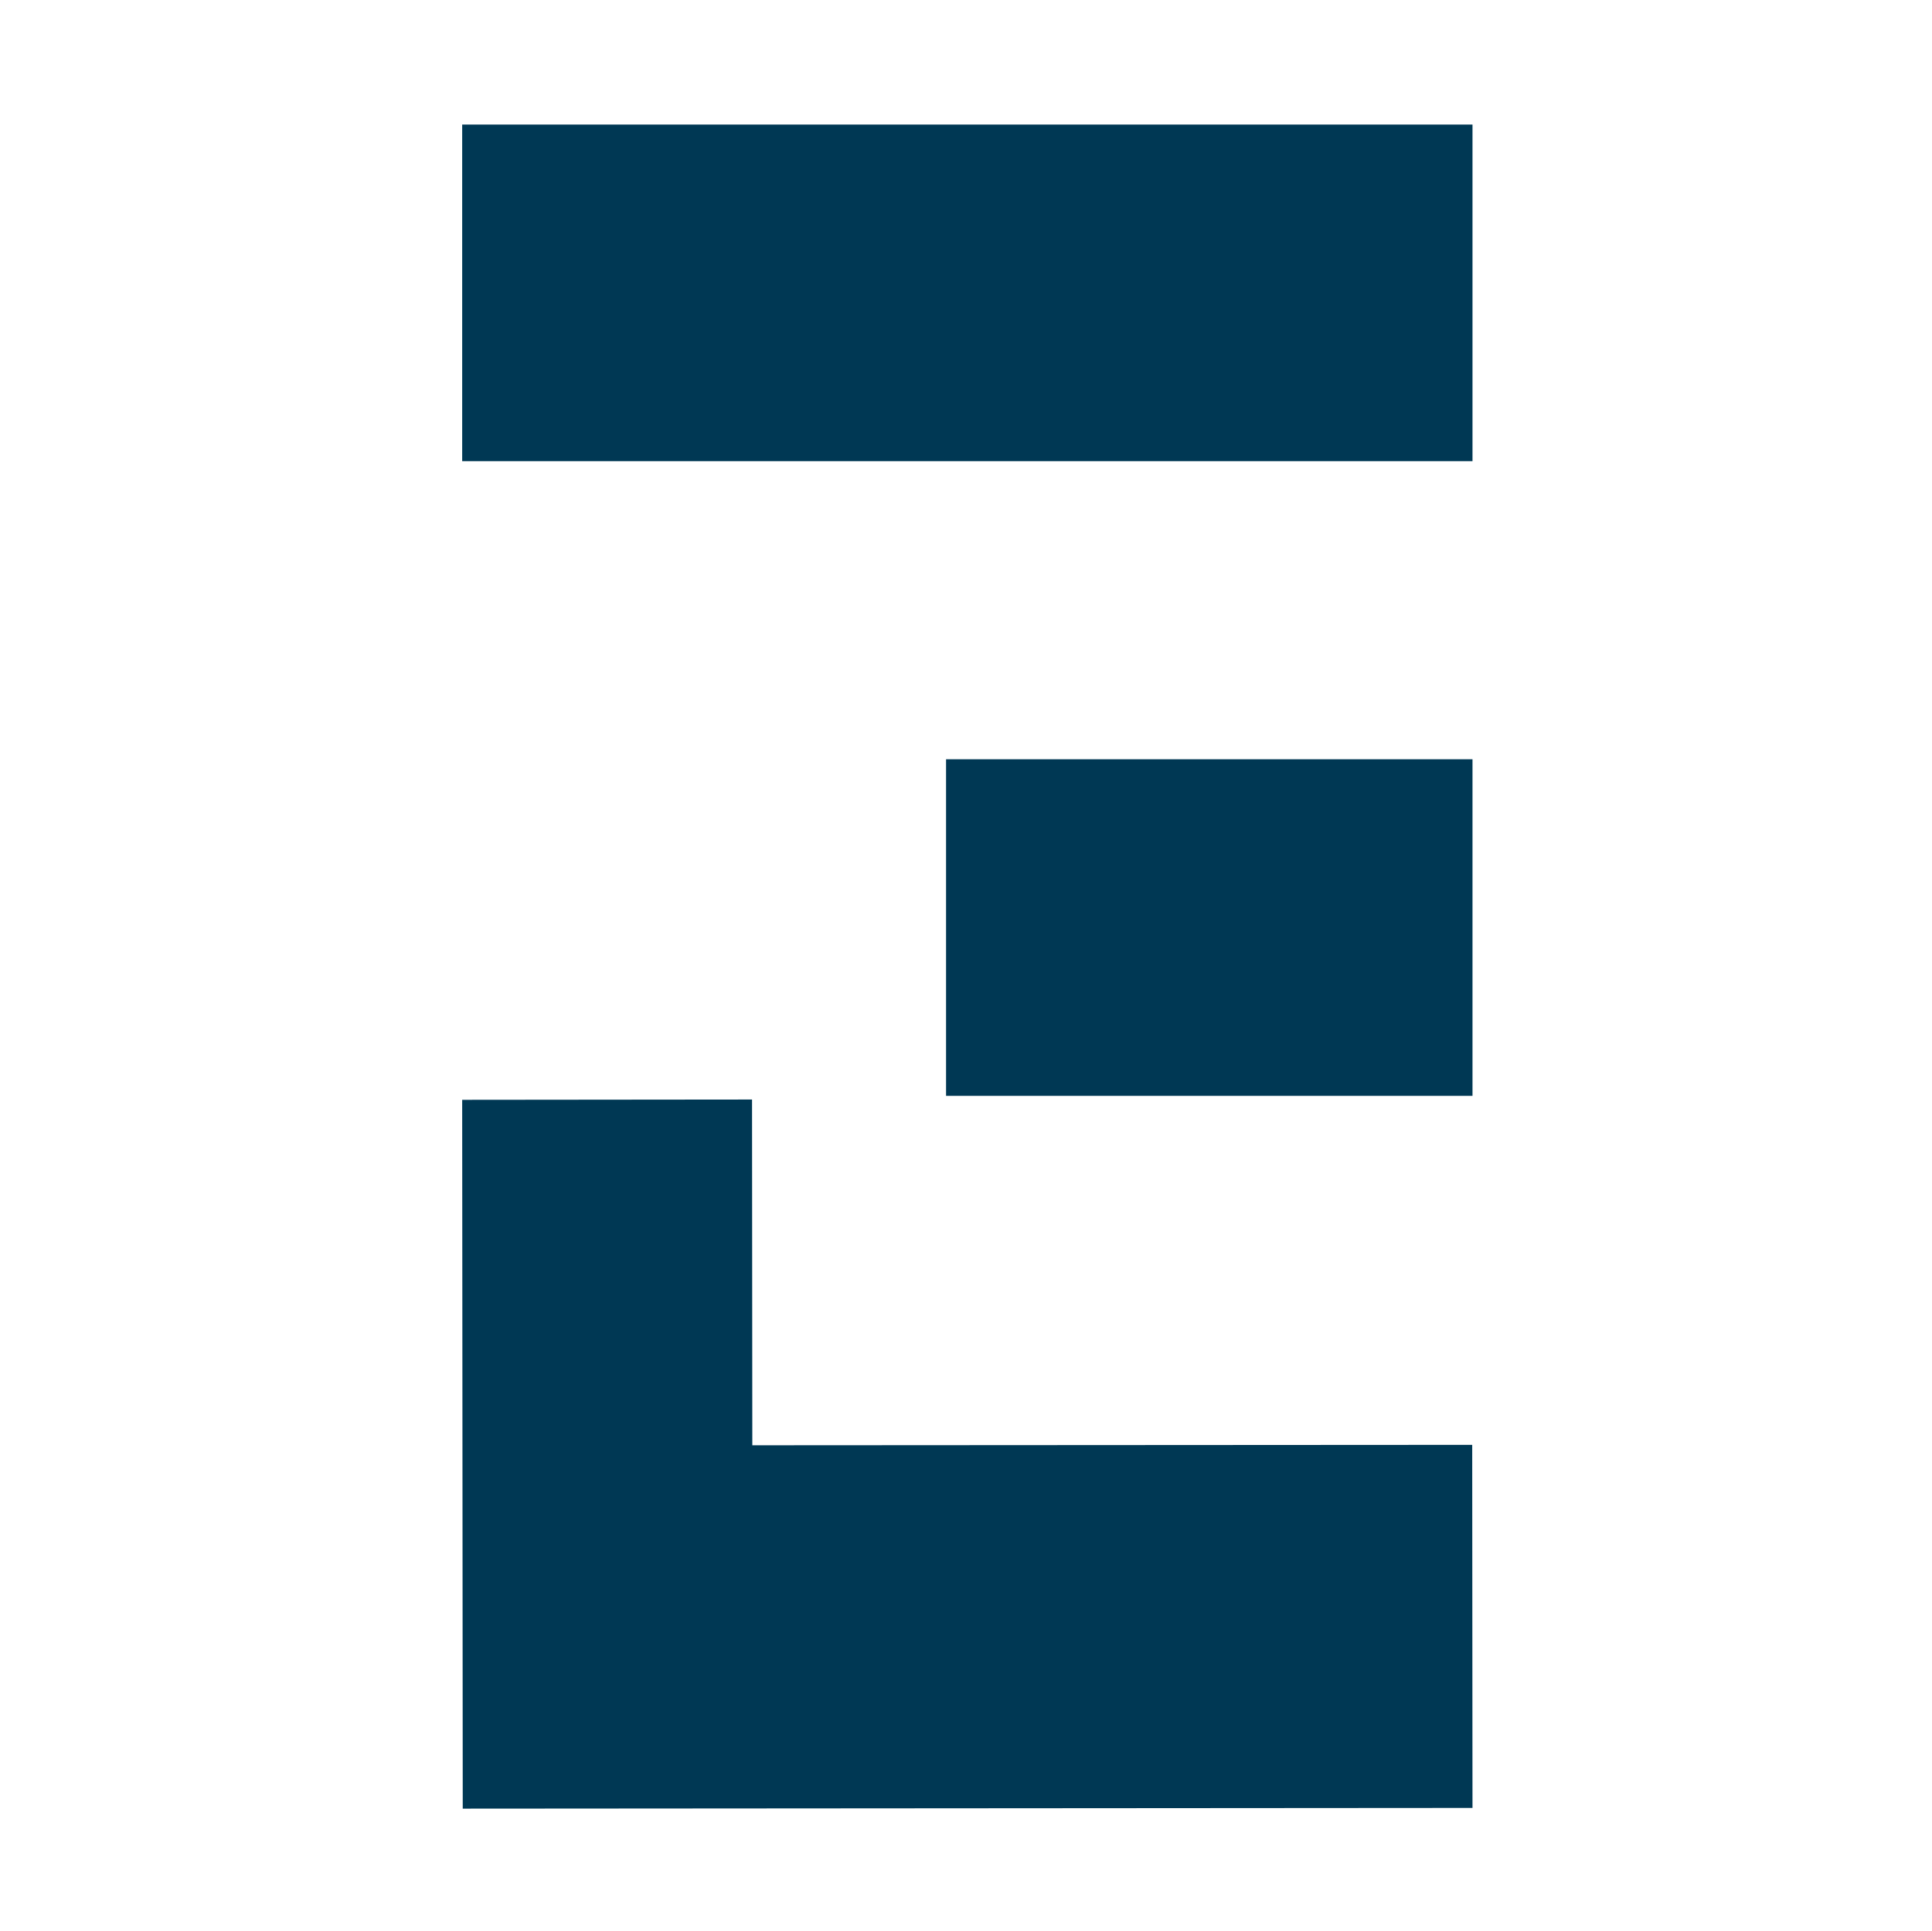
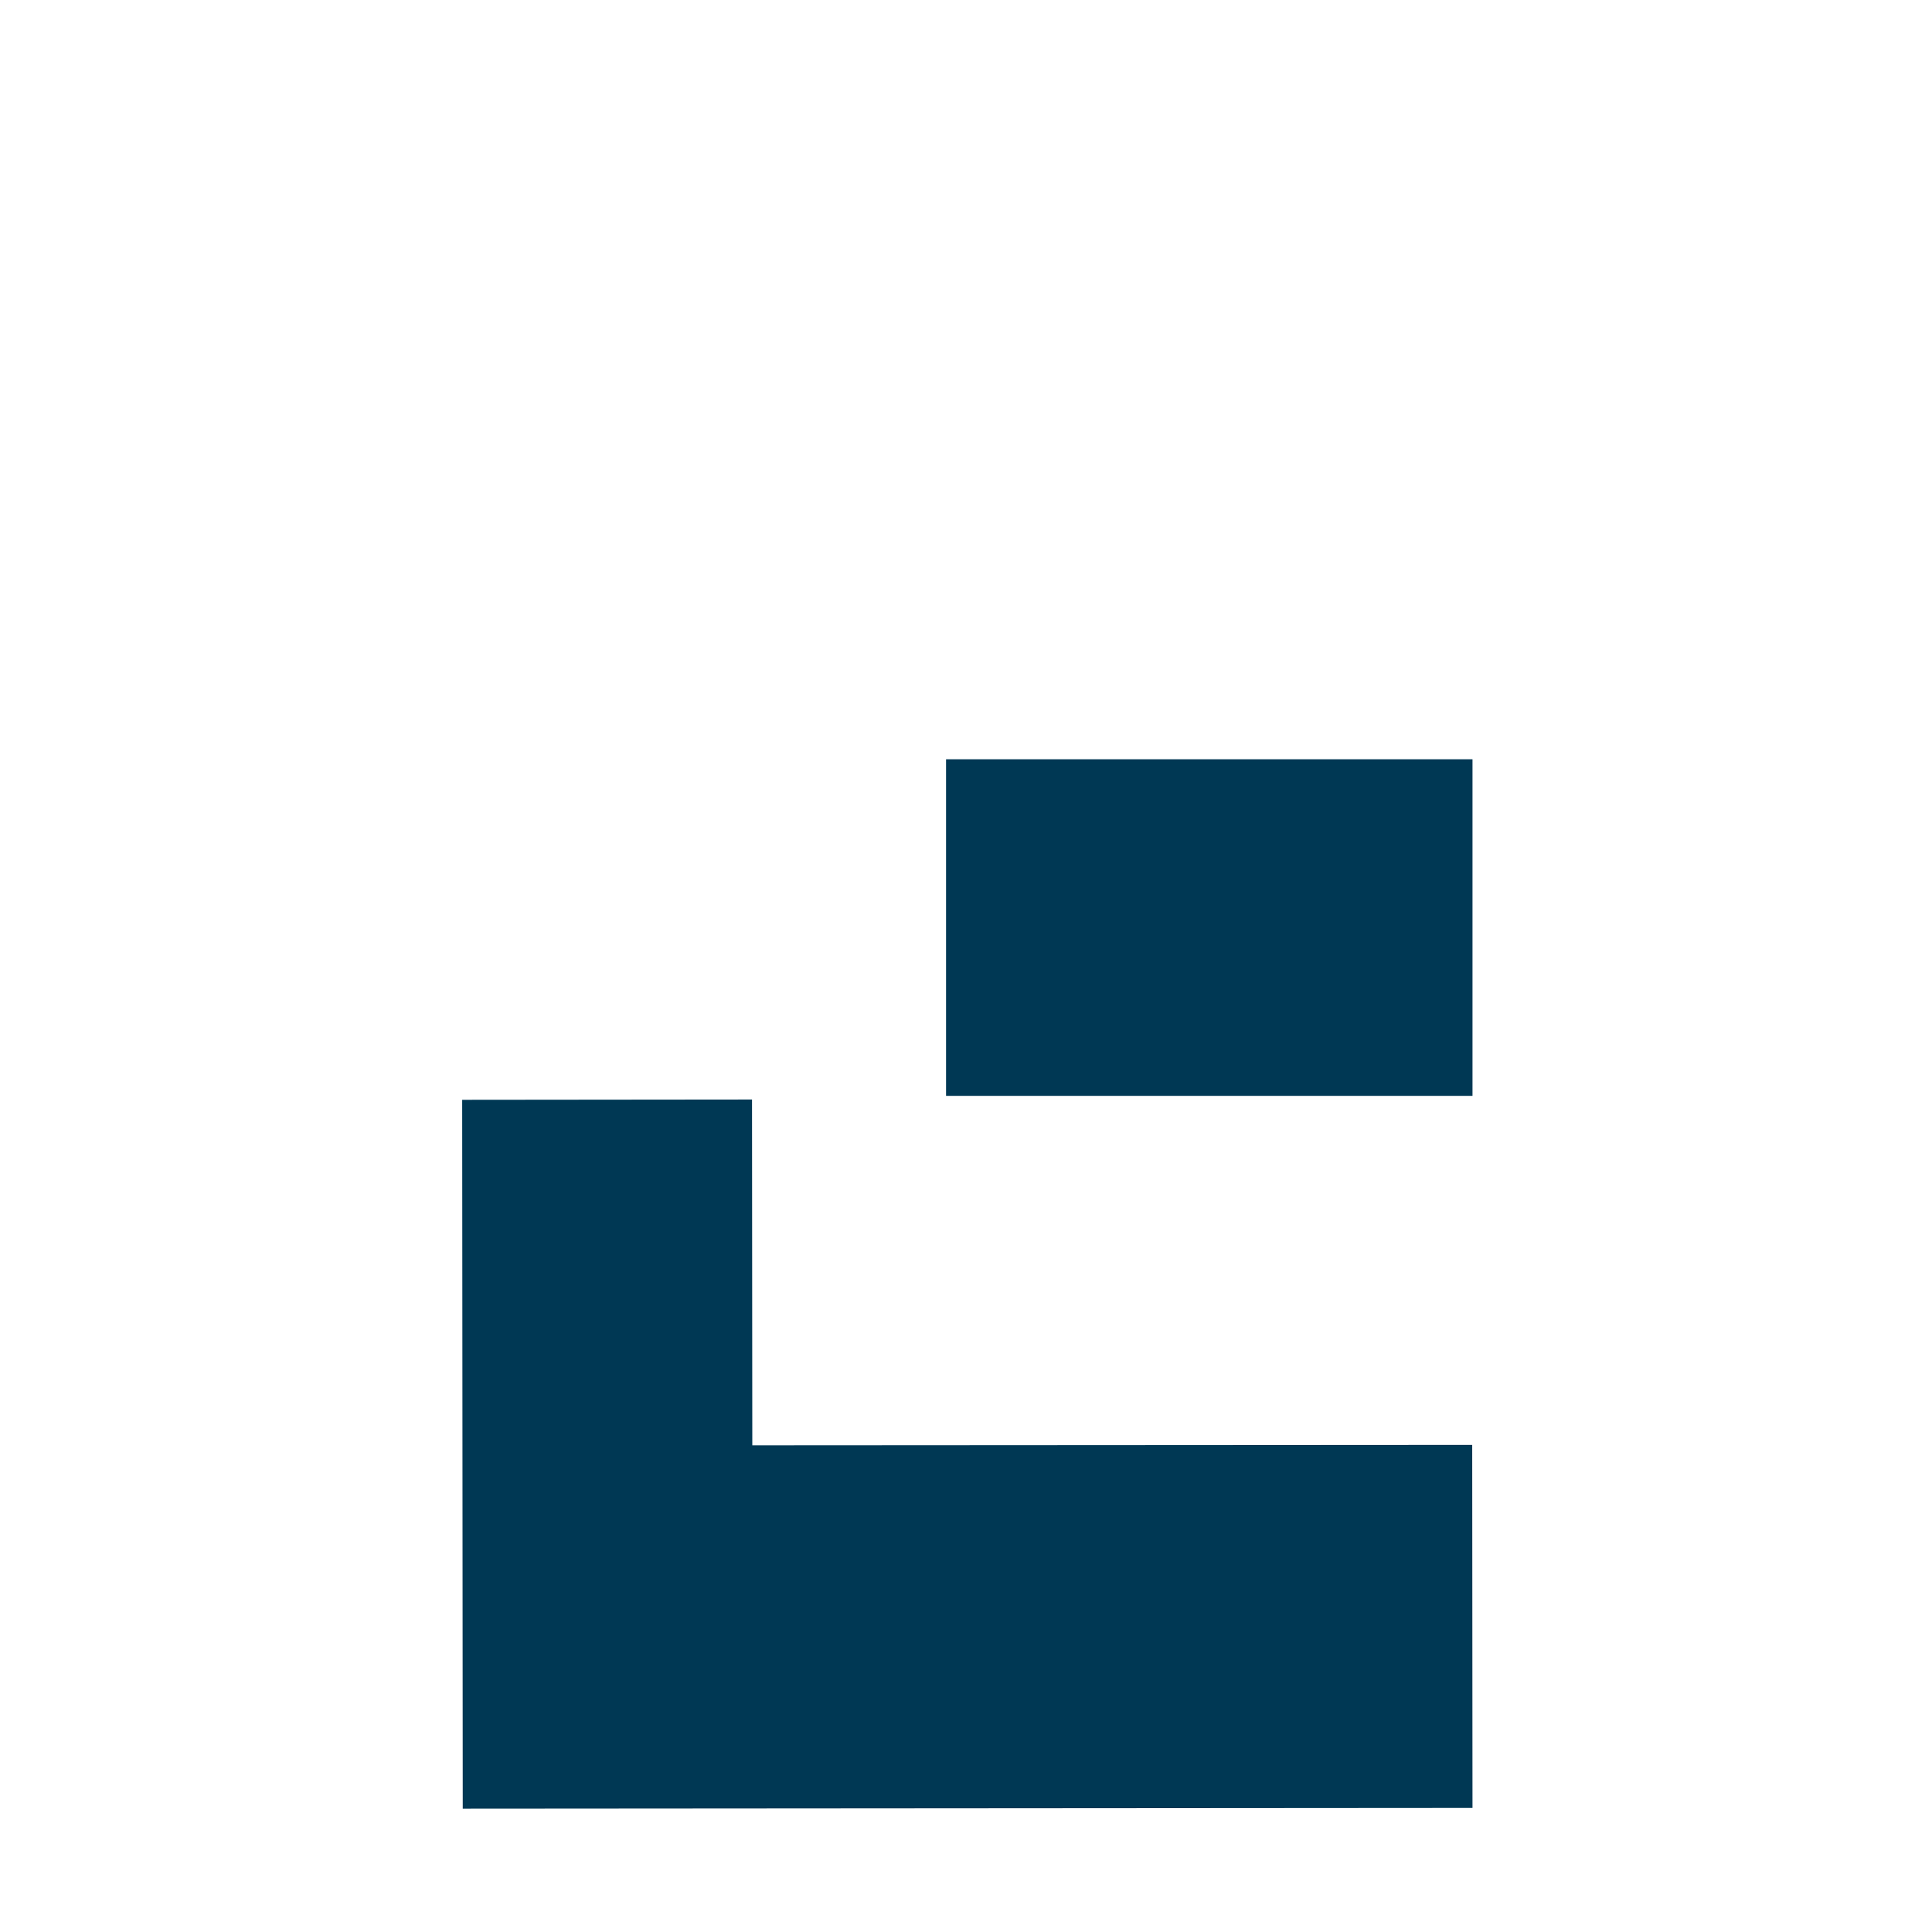
<svg xmlns="http://www.w3.org/2000/svg" data-bbox="328 88.4 717 1195.3" viewBox="0 0 1371.1 1370.6" height="1370.6" width="1371.1" data-type="color">
  <g>
    <path fill="#003854" d="m328.4 1283.7-.4-503.1 205.7-.2.2 245.4 510.9-.3.2 257.7-716.6.5z" data-color="1" />
-     <path d="M328 88.4h717v238.9H328" fill="#003854" data-color="1" />
    <path d="M671.4 538.9H1045v238.9H671.4" fill="#003854" data-color="1" />
  </g>
</svg>